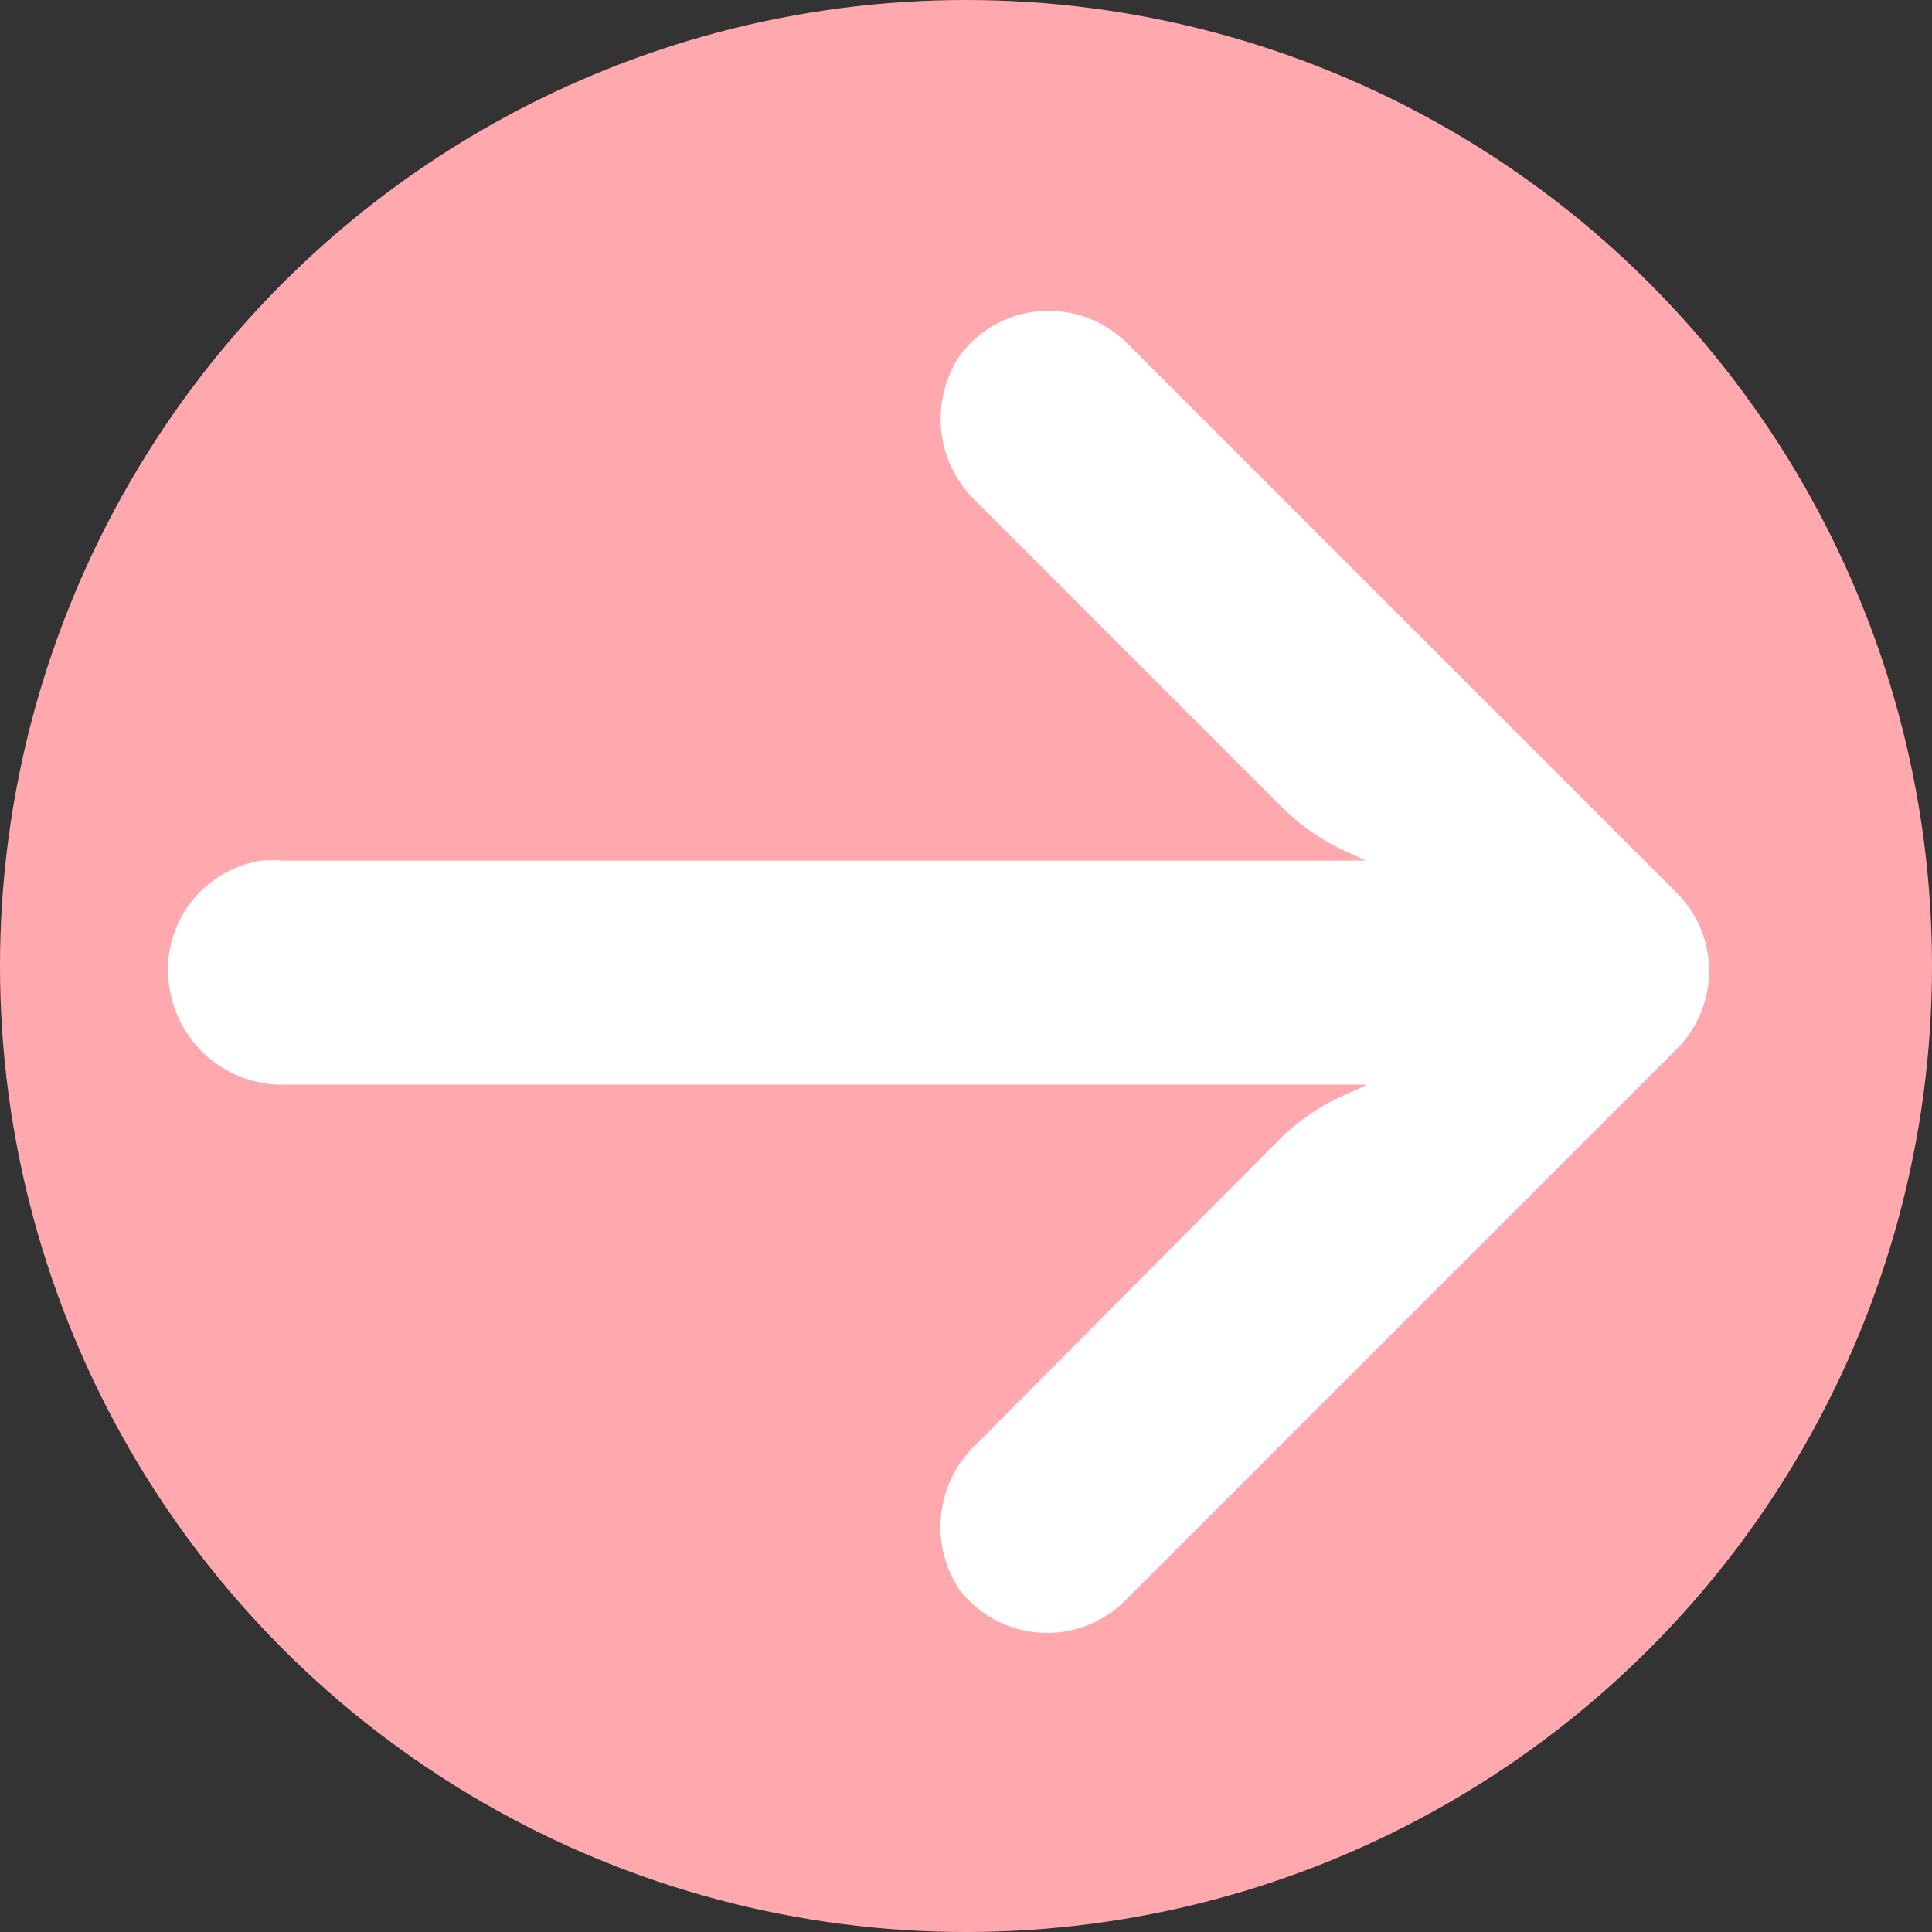
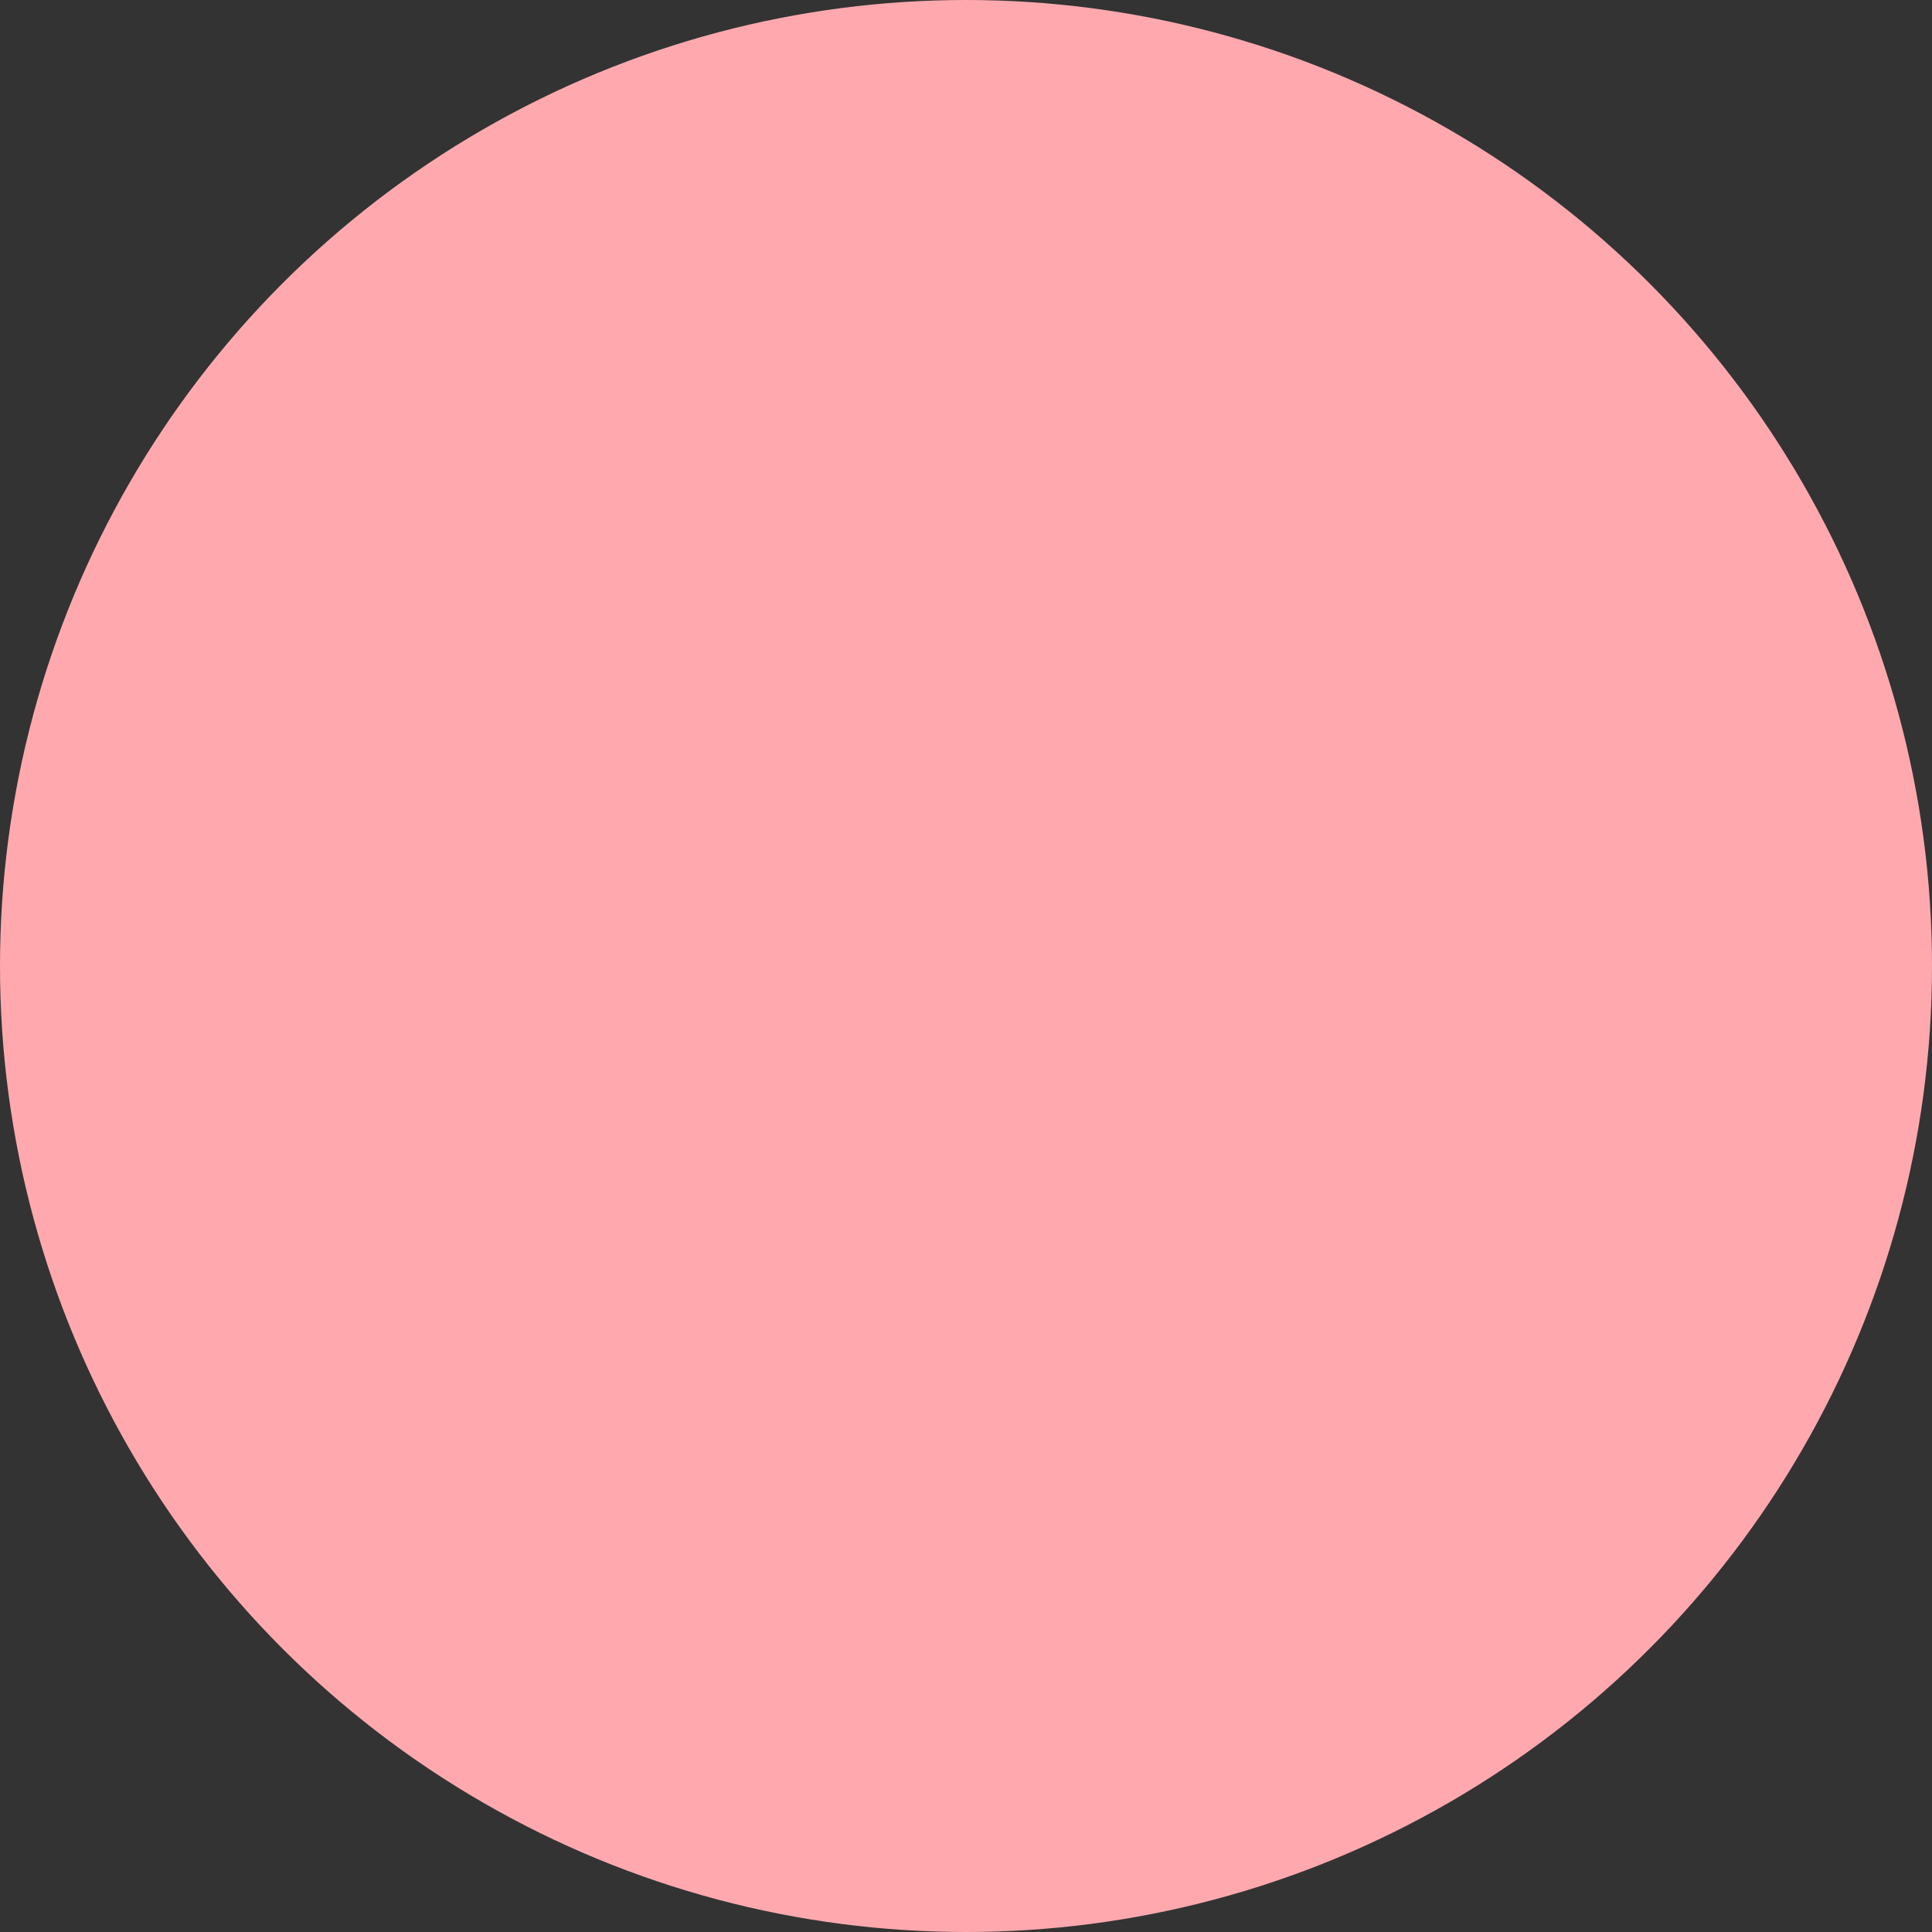
<svg xmlns="http://www.w3.org/2000/svg" viewBox="0 0 35 35">
  <rect x="0" y="0" width="35" height="35" fill="#333333" stroke="none" />
  <defs>
    <style>.cls-1{fill:#ffa9af;}.cls-2{fill:#fff;}</style>
  </defs>
  <g id="レイヤー_2" data-name="レイヤー 2">
    <g id="レイヤー_2-2" data-name="レイヤー 2">
      <circle class="cls-1" cx="17.5" cy="17.5" r="17.5" />
-       <path class="cls-2" d="M3.09,18A2.07,2.07,0,0,0,5.2,19.65H24.77l-.59.27a4,4,0,0,0-1,.72l-5.5,5.53a2.05,2.05,0,0,0-.29,2.64,1.54,1.54,0,0,0,.17.19,2,2,0,0,0,2.82,0l10-10h0a2,2,0,0,0,0-2.82l-10-10a1.73,1.73,0,0,0-.21-.17,2,2,0,0,0-2.78.43,2.06,2.06,0,0,0,.29,2.64l5.51,5.51a4,4,0,0,0,1.12.8l.43.2H5.09a2.07,2.07,0,0,0-.35,0A2,2,0,0,0,3.09,18Z" />
    </g>
  </g>
</svg>